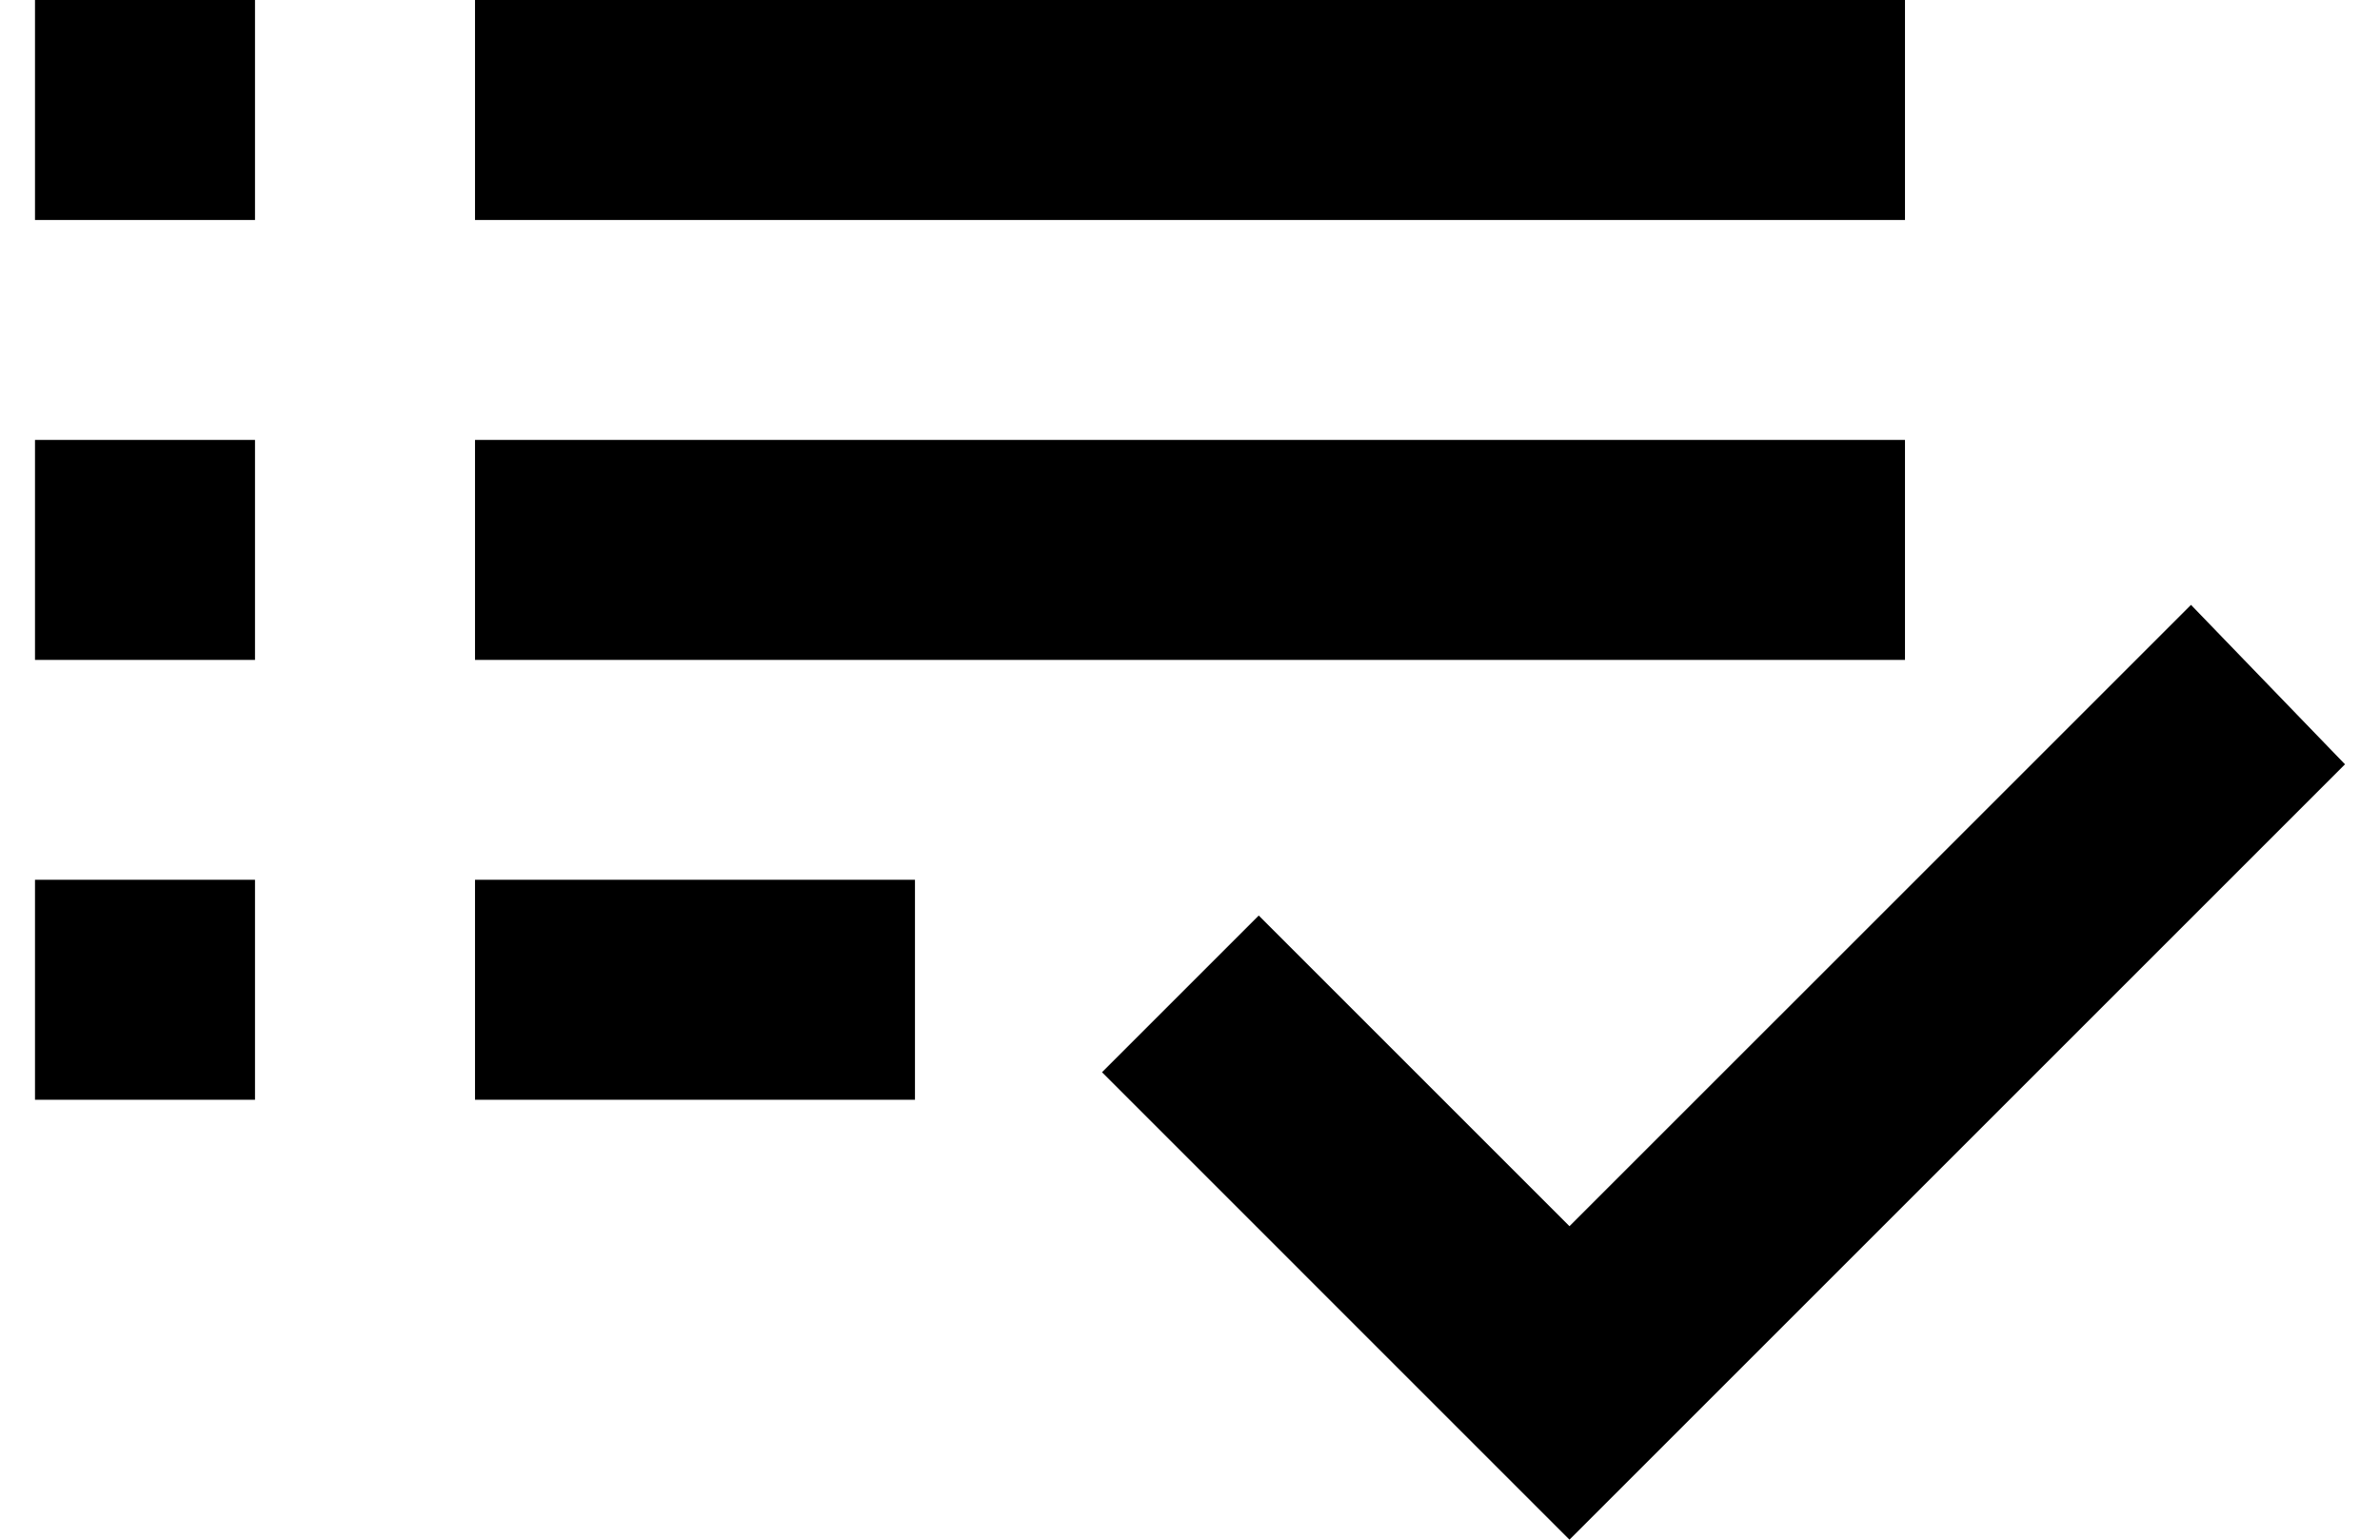
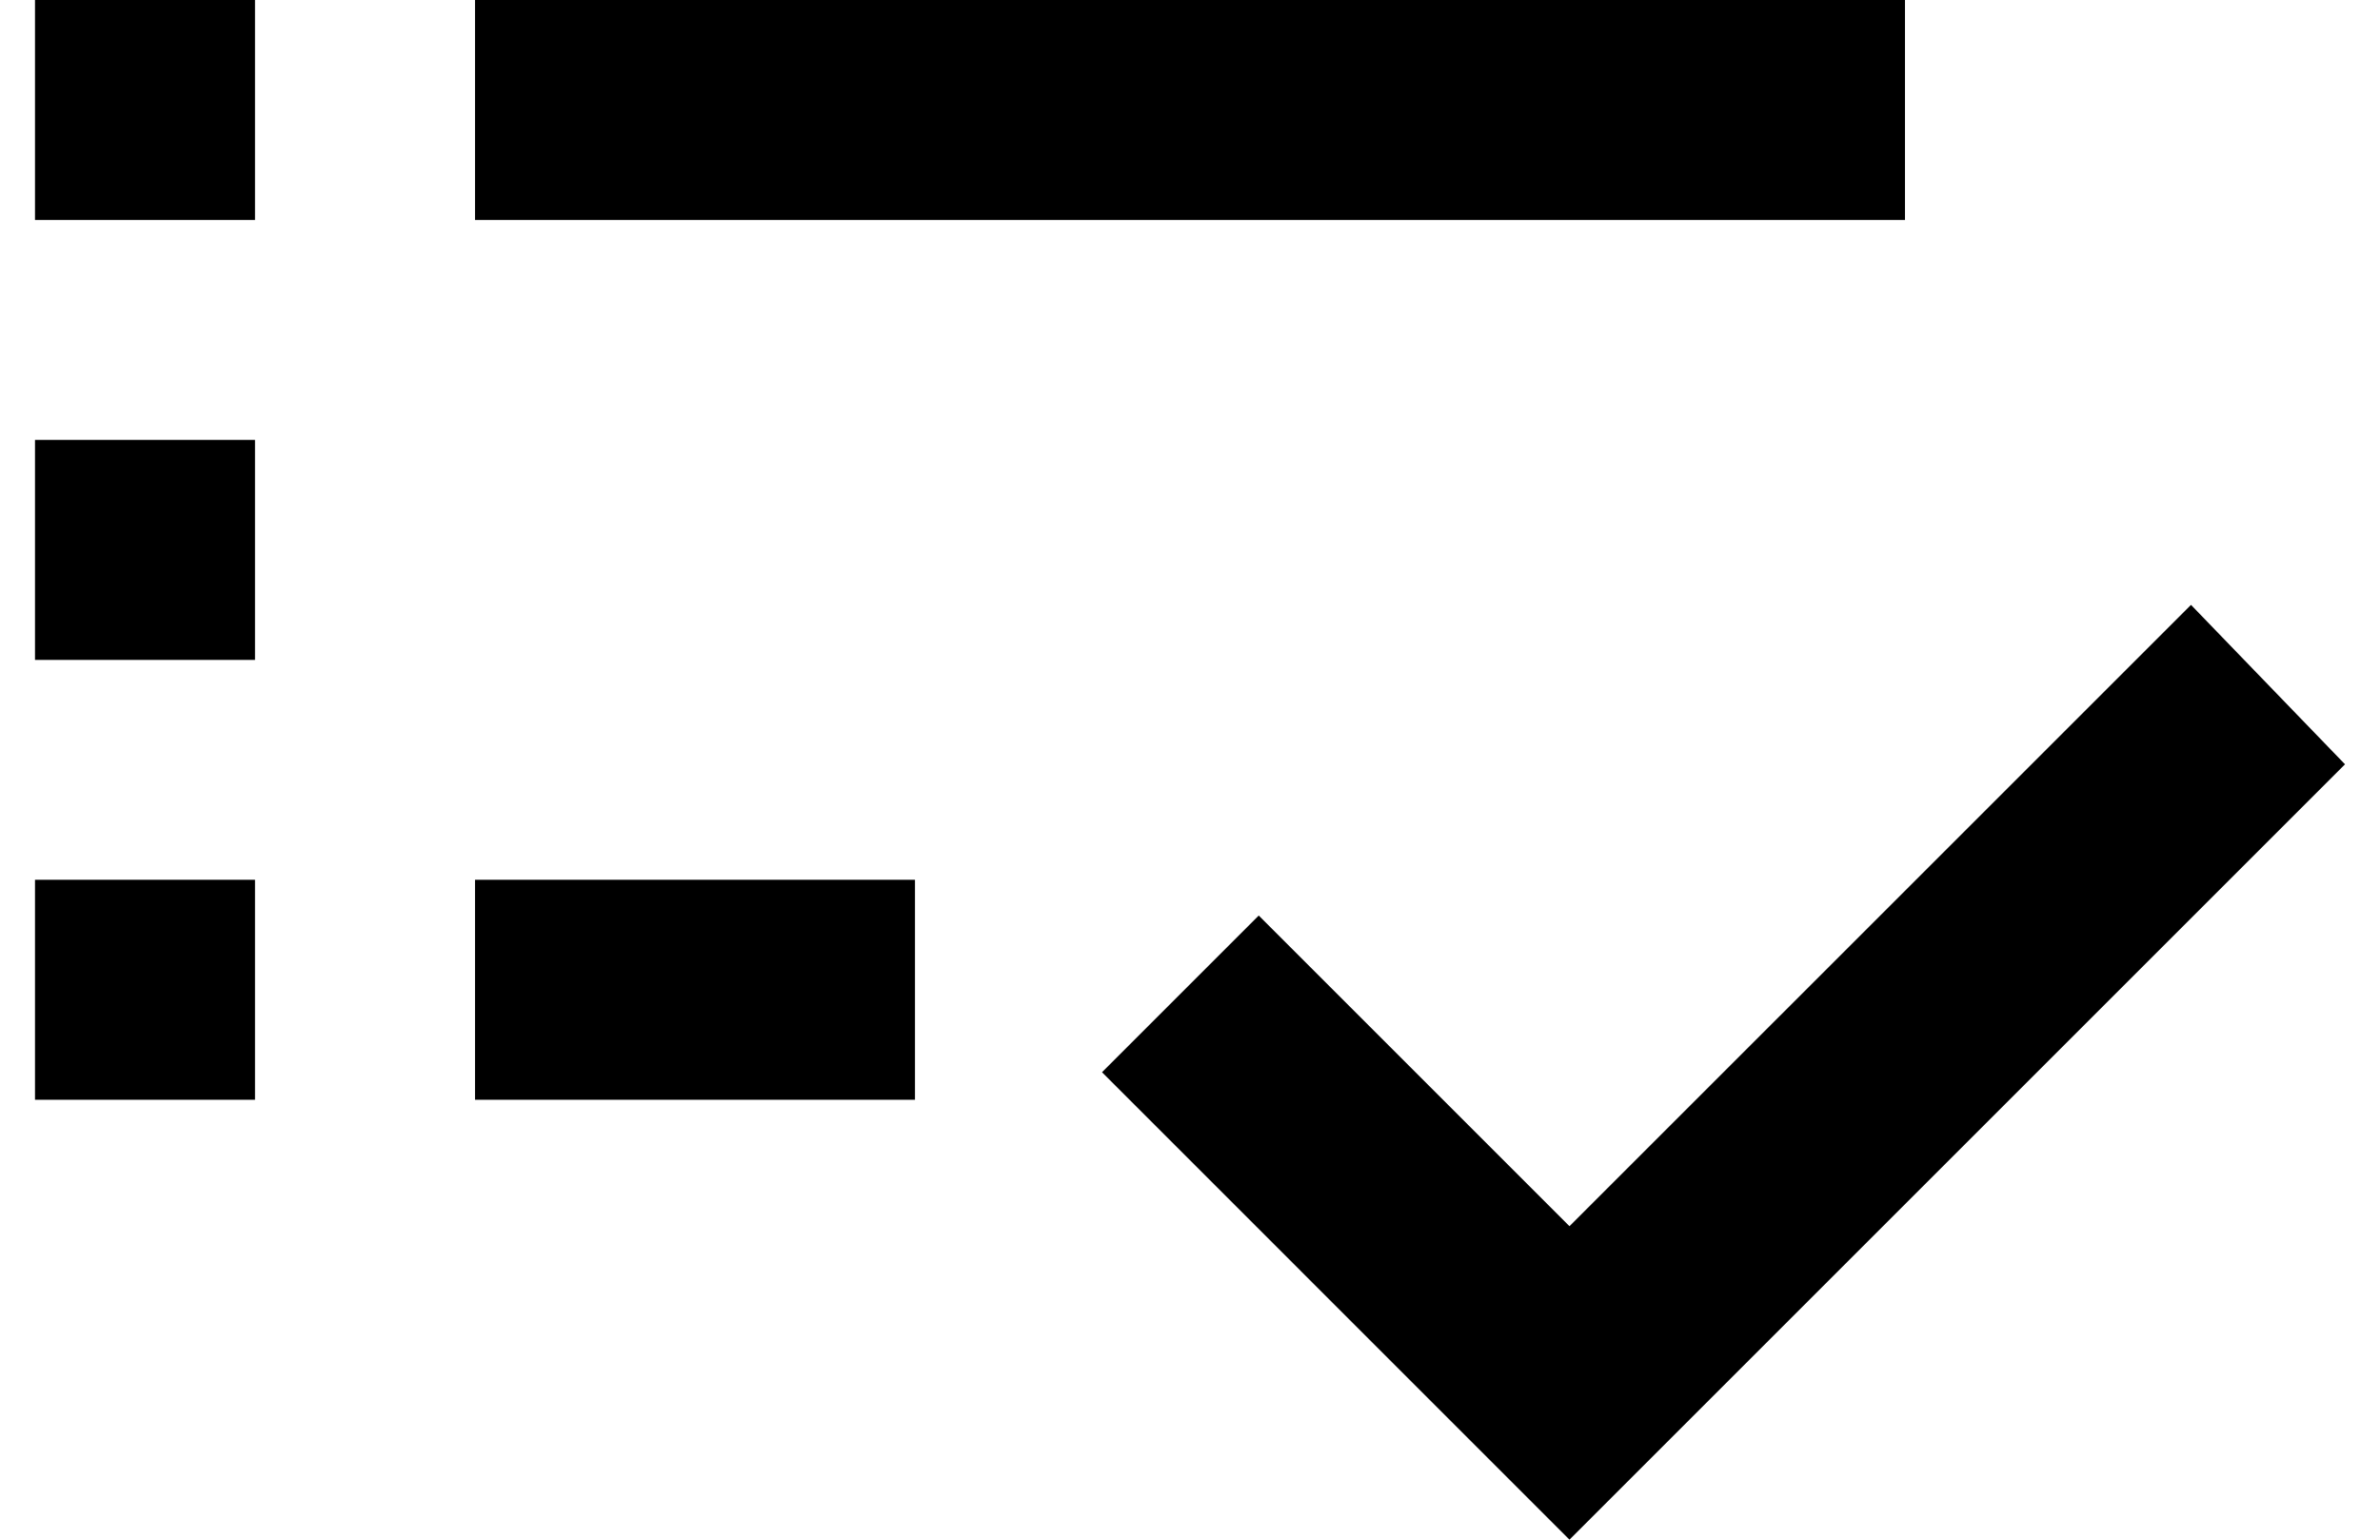
<svg xmlns="http://www.w3.org/2000/svg" width="34" height="22" viewBox="0 0 34 22" fill="none">
-   <path d="M0.5 15.714V12.571H3.643V15.714H0.5ZM0.5 9.429V6.286H3.643V9.429H0.5ZM0.5 3.143V0H3.643V3.143H0.5ZM6.786 15.714V12.571H13.071V15.714H6.786ZM6.786 9.429V6.286H27.214V9.429H6.786ZM6.786 3.143V0H27.214V3.143H6.786ZM22.421 22L15.743 15.321L17.982 13.082L22.421 17.521L31.3 8.643L33.5 10.921L22.421 22Z" fill="black" />
+   <path d="M0.5 15.714V12.571H3.643V15.714H0.5ZM0.5 9.429V6.286H3.643V9.429H0.5ZM0.5 3.143V0H3.643V3.143H0.5ZM6.786 15.714V12.571H13.071V15.714H6.786ZM6.786 9.429H27.214V9.429H6.786ZM6.786 3.143V0H27.214V3.143H6.786ZM22.421 22L15.743 15.321L17.982 13.082L22.421 17.521L31.3 8.643L33.5 10.921L22.421 22Z" fill="black" />
</svg>